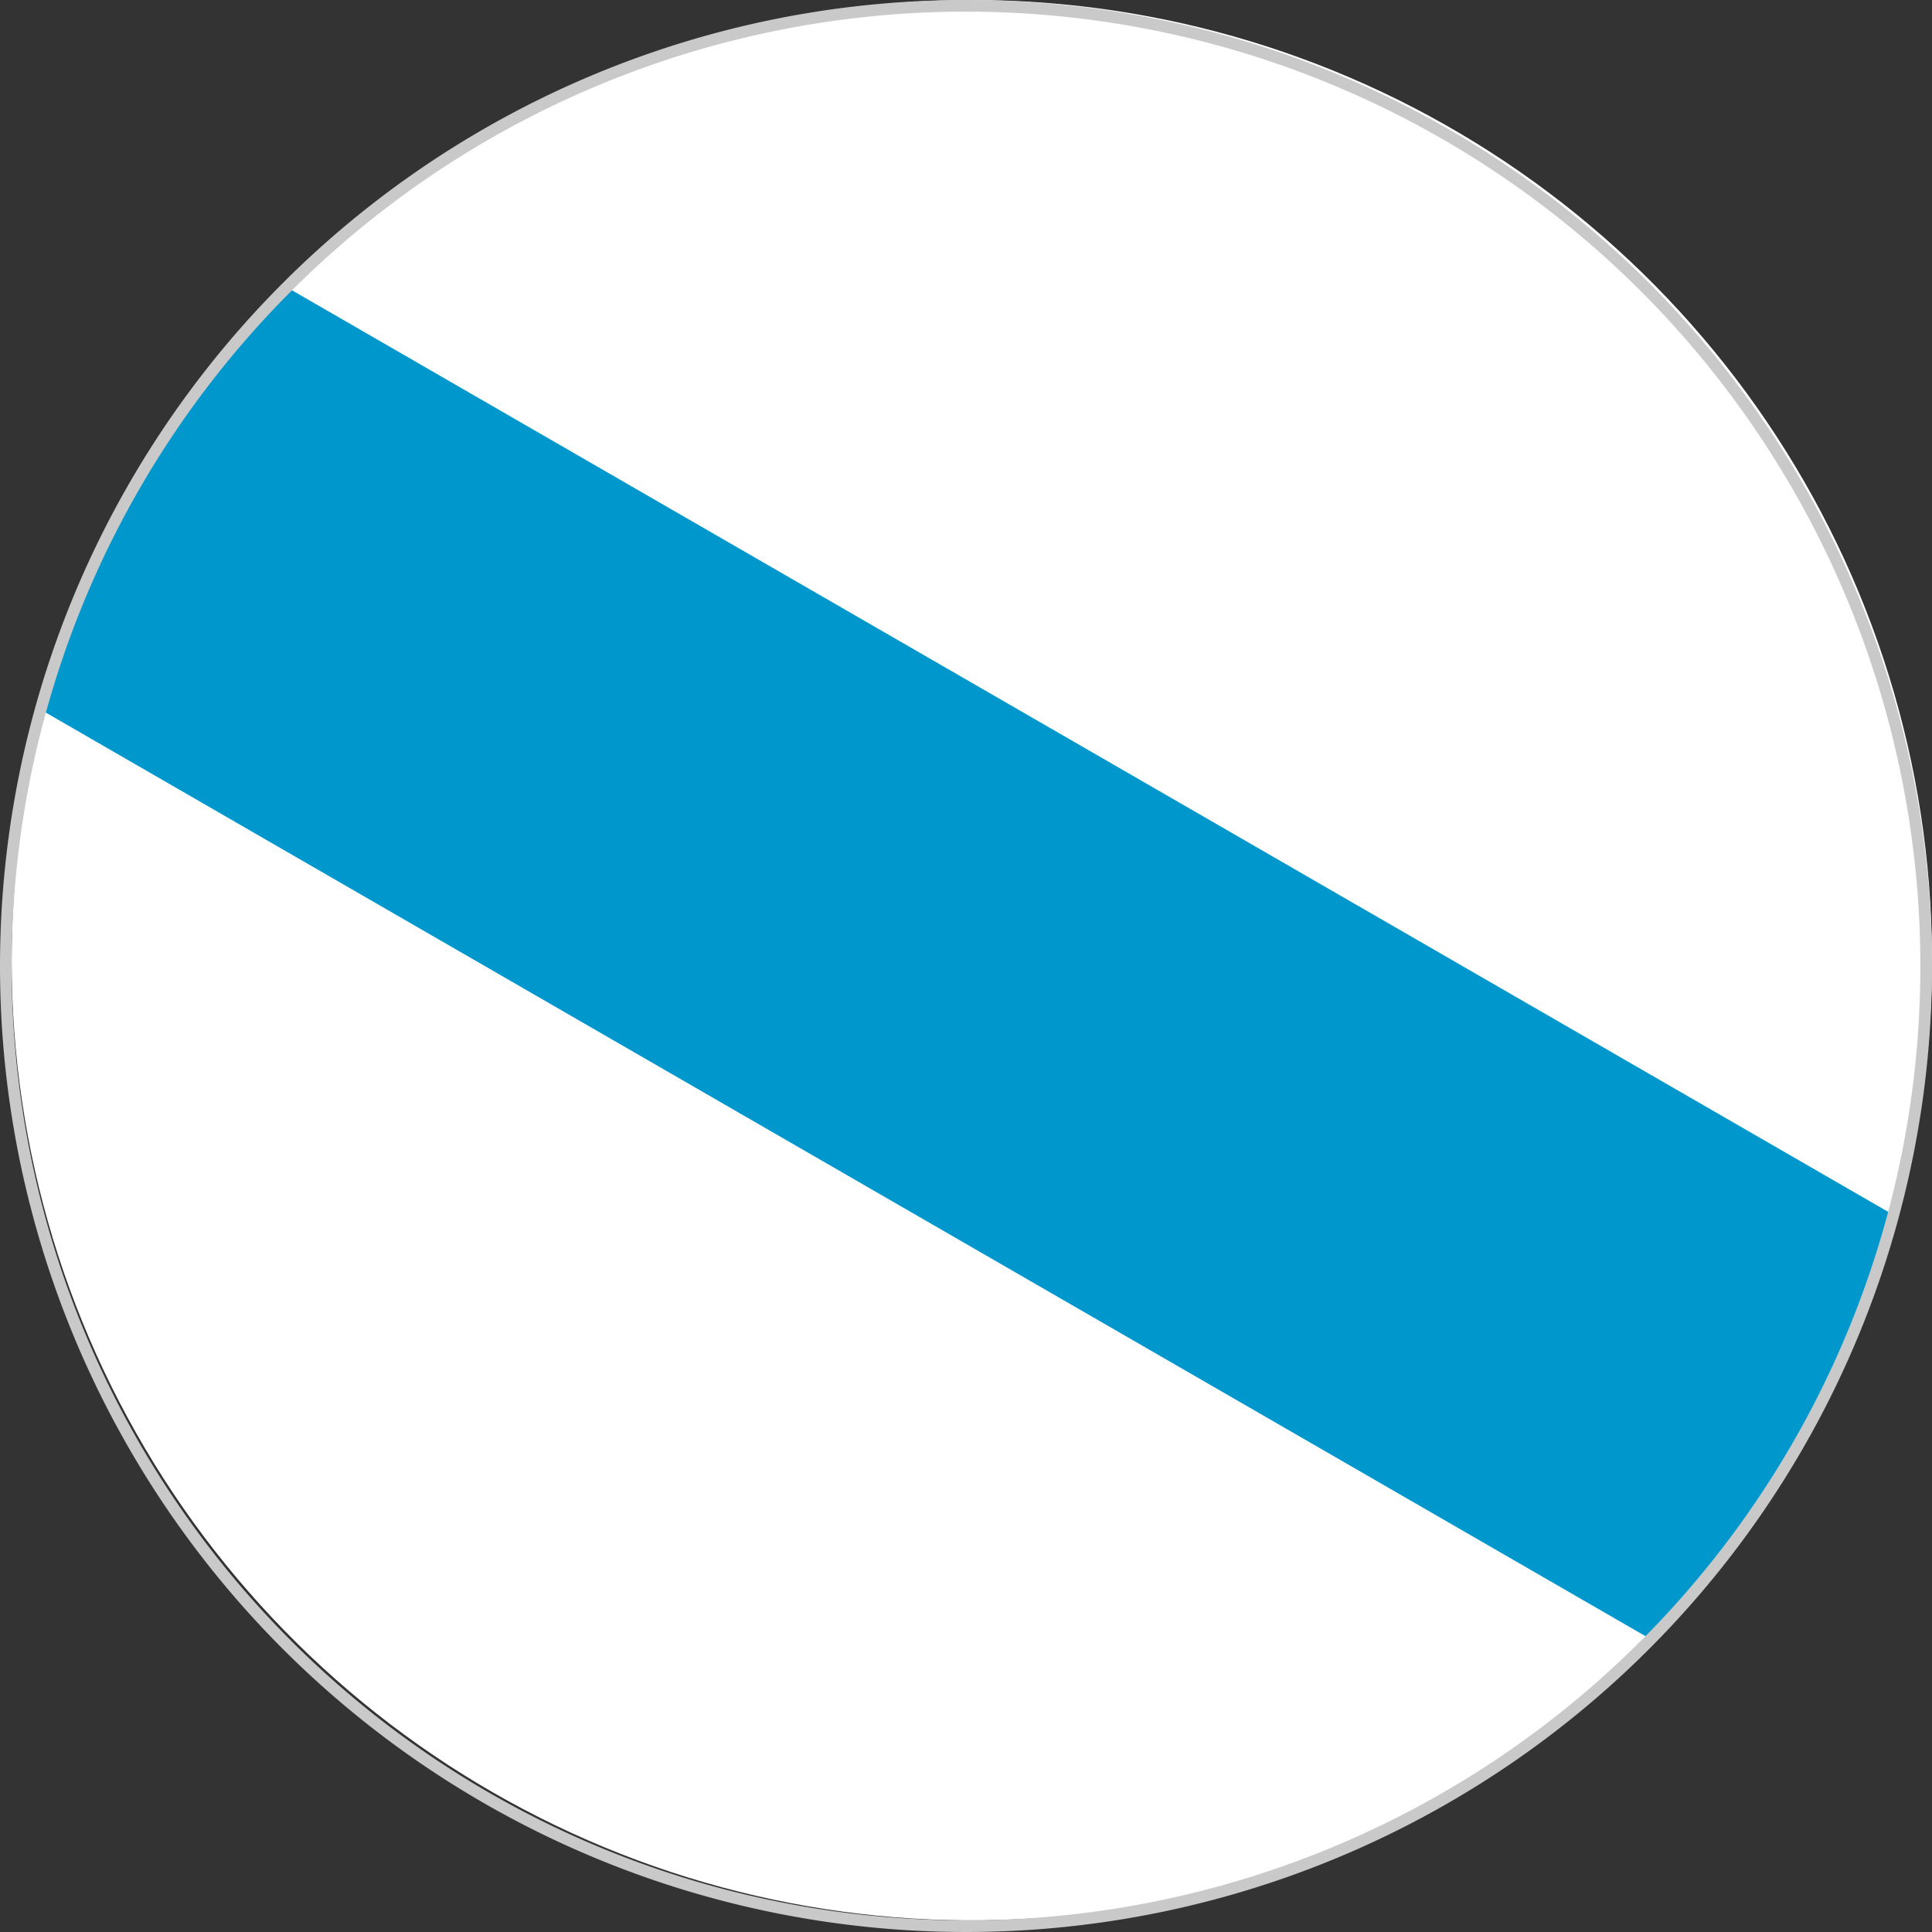
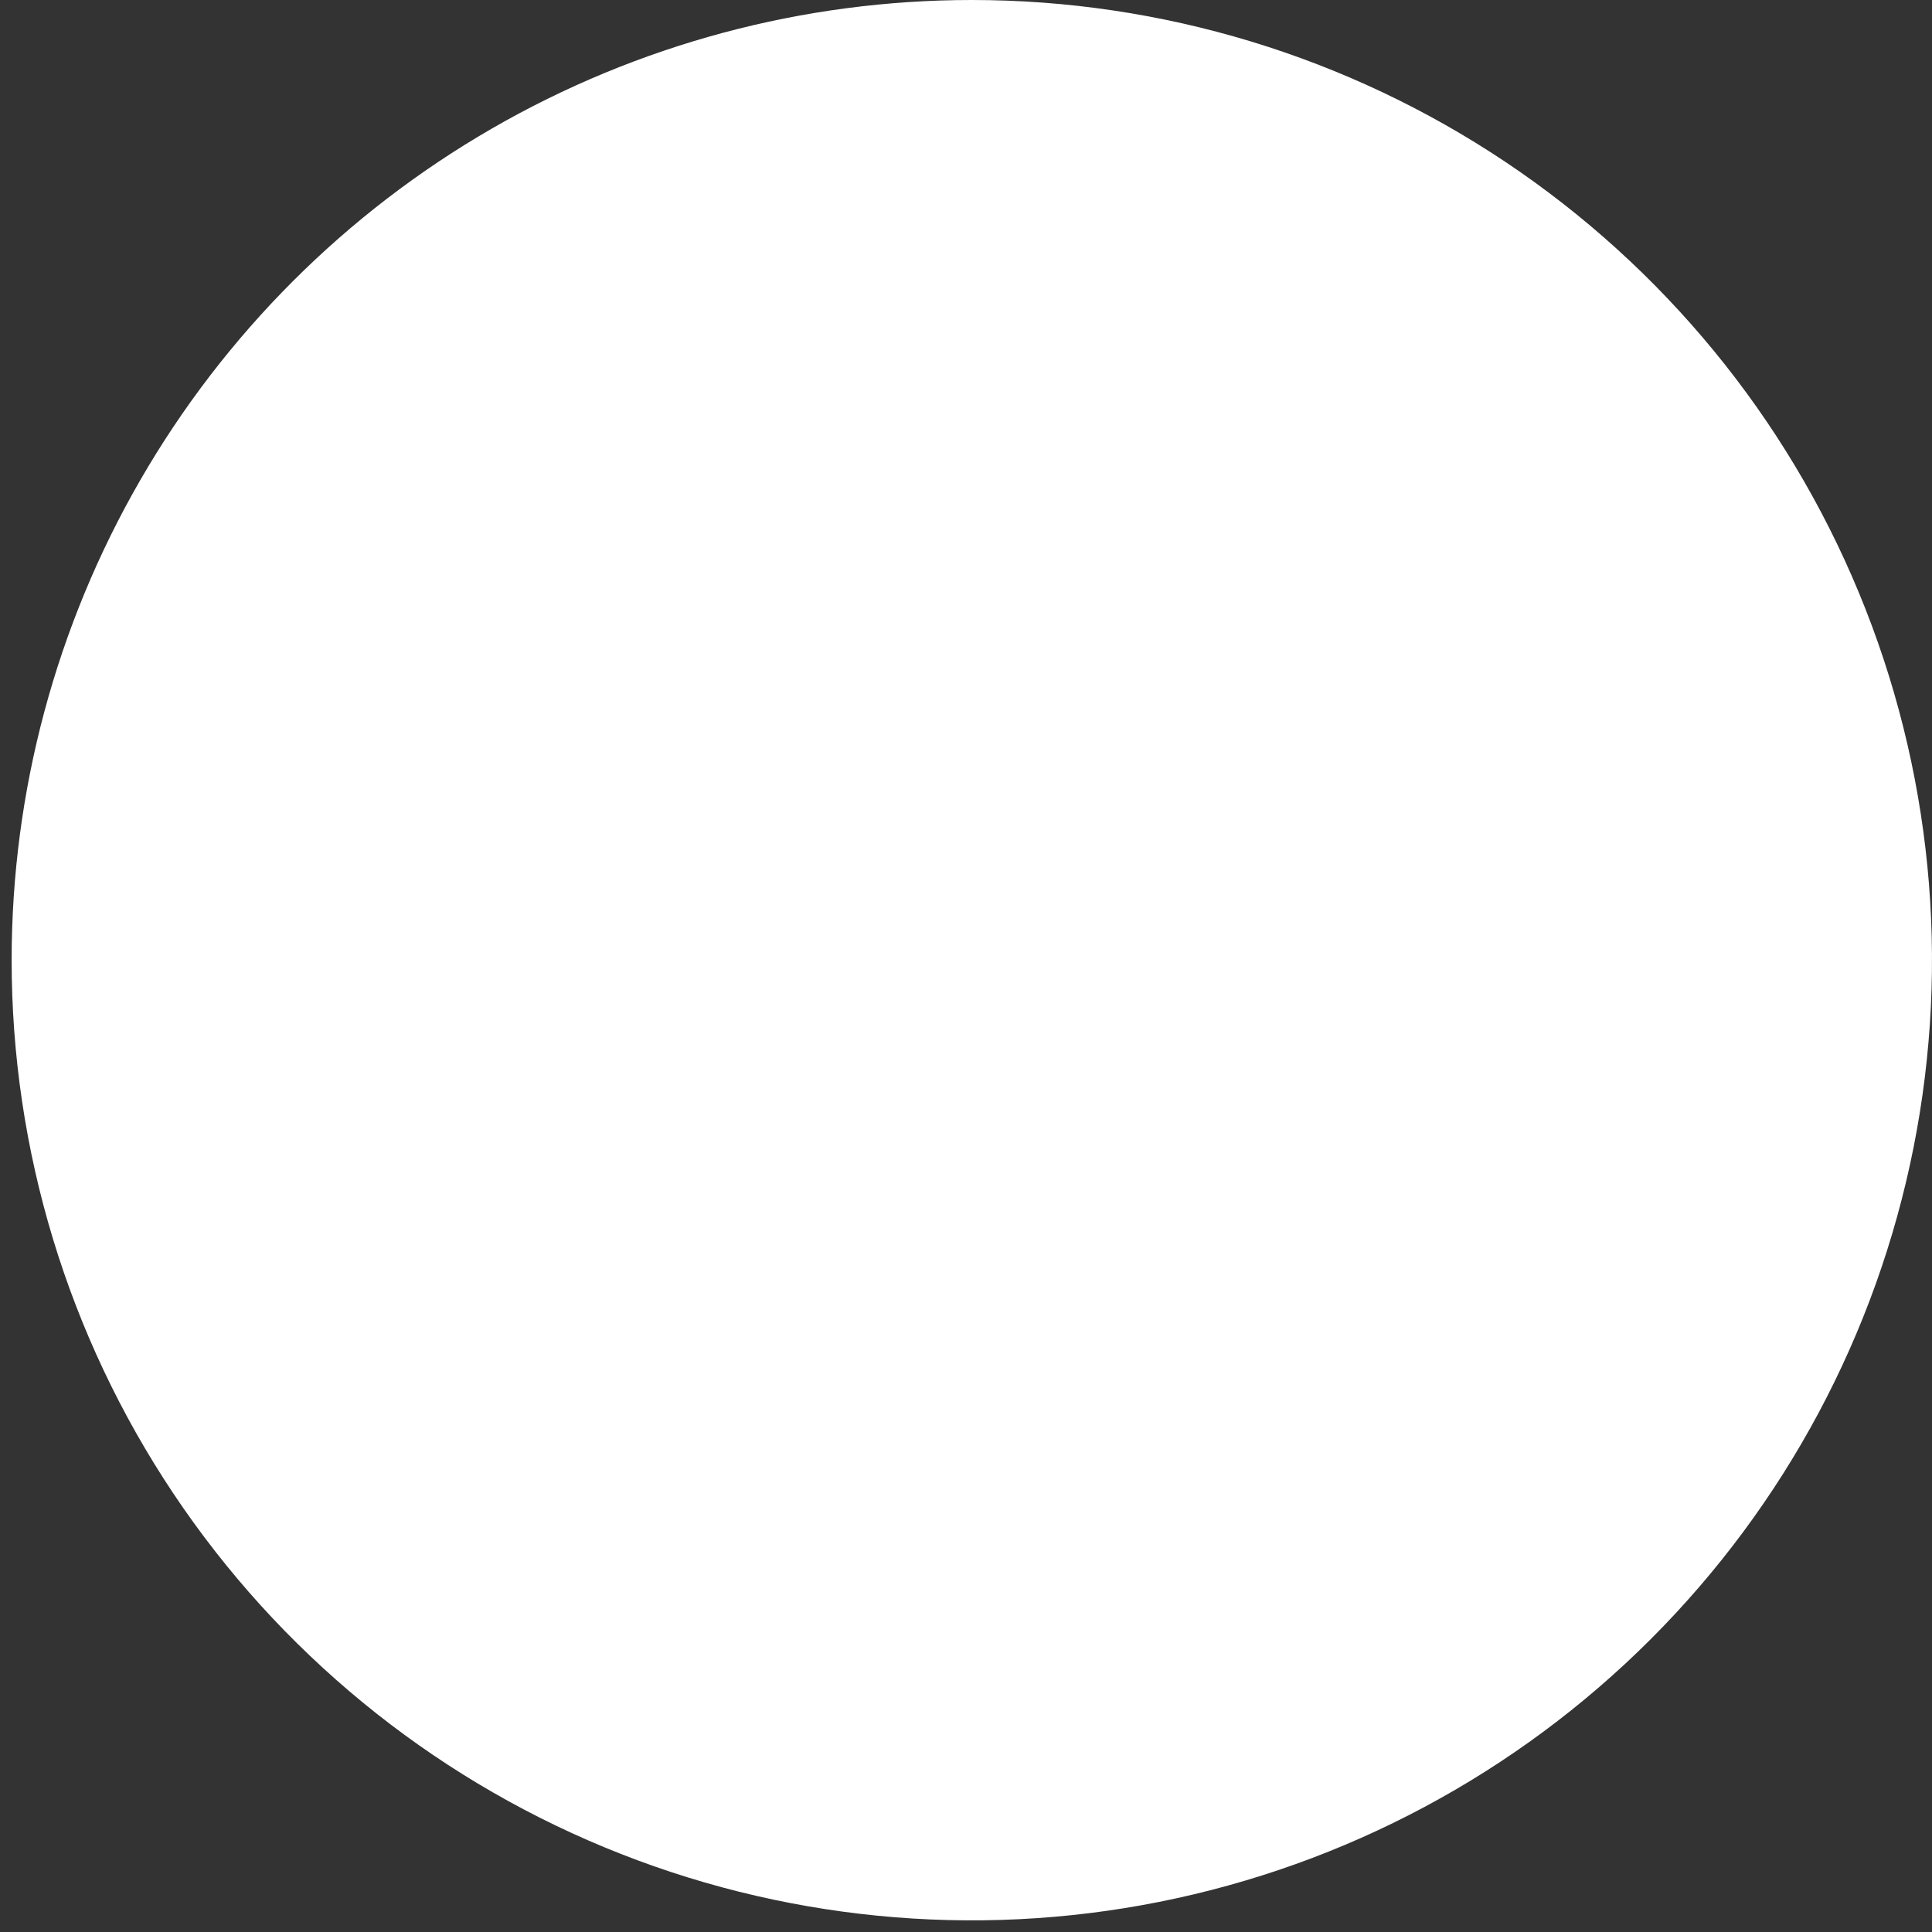
<svg xmlns="http://www.w3.org/2000/svg" width="166" height="166" viewBox="0 0 166 166">
  <rect x="0" y="0" width="166" height="166" fill="#333333" stroke="none" />
  <defs>
    <clipPath id="clip-path">
      <path id="Trazado_109" data-name="Trazado 109" d="M129.2,821.477a82.5,82.5,0,1,0,82.5-82.5,82.5,82.5,0,0,0-82.5,82.5" fill="none" />
    </clipPath>
  </defs>
  <g id="Grupo_3" data-name="Grupo 3" transform="translate(-720 -821)">
    <g id="Grupo_43" data-name="Grupo 43" transform="translate(591.8 82.023)">
      <g id="Grupo_42" data-name="Grupo 42" clip-path="url(#clip-path)">
        <rect id="Rectángulo_35" data-name="Rectángulo 35" width="276.072" height="173.28" transform="translate(73.294 735)" fill="#fff" />
-         <rect id="Rectángulo_36" data-name="Rectángulo 36" width="42" height="415.742" transform="translate(0 723.916) rotate(-60)" fill="#0098cc" />
      </g>
    </g>
-     <path id="Trazado_109-2" data-name="Trazado 109" d="M129.2,821.477a82.5,82.5,0,1,0,82.5-82.5,82.5,82.5,0,0,0-82.5,82.5" transform="translate(591.3 82.523)" fill="none" stroke="#c9c9c9" stroke-width="1" />
  </g>
</svg>